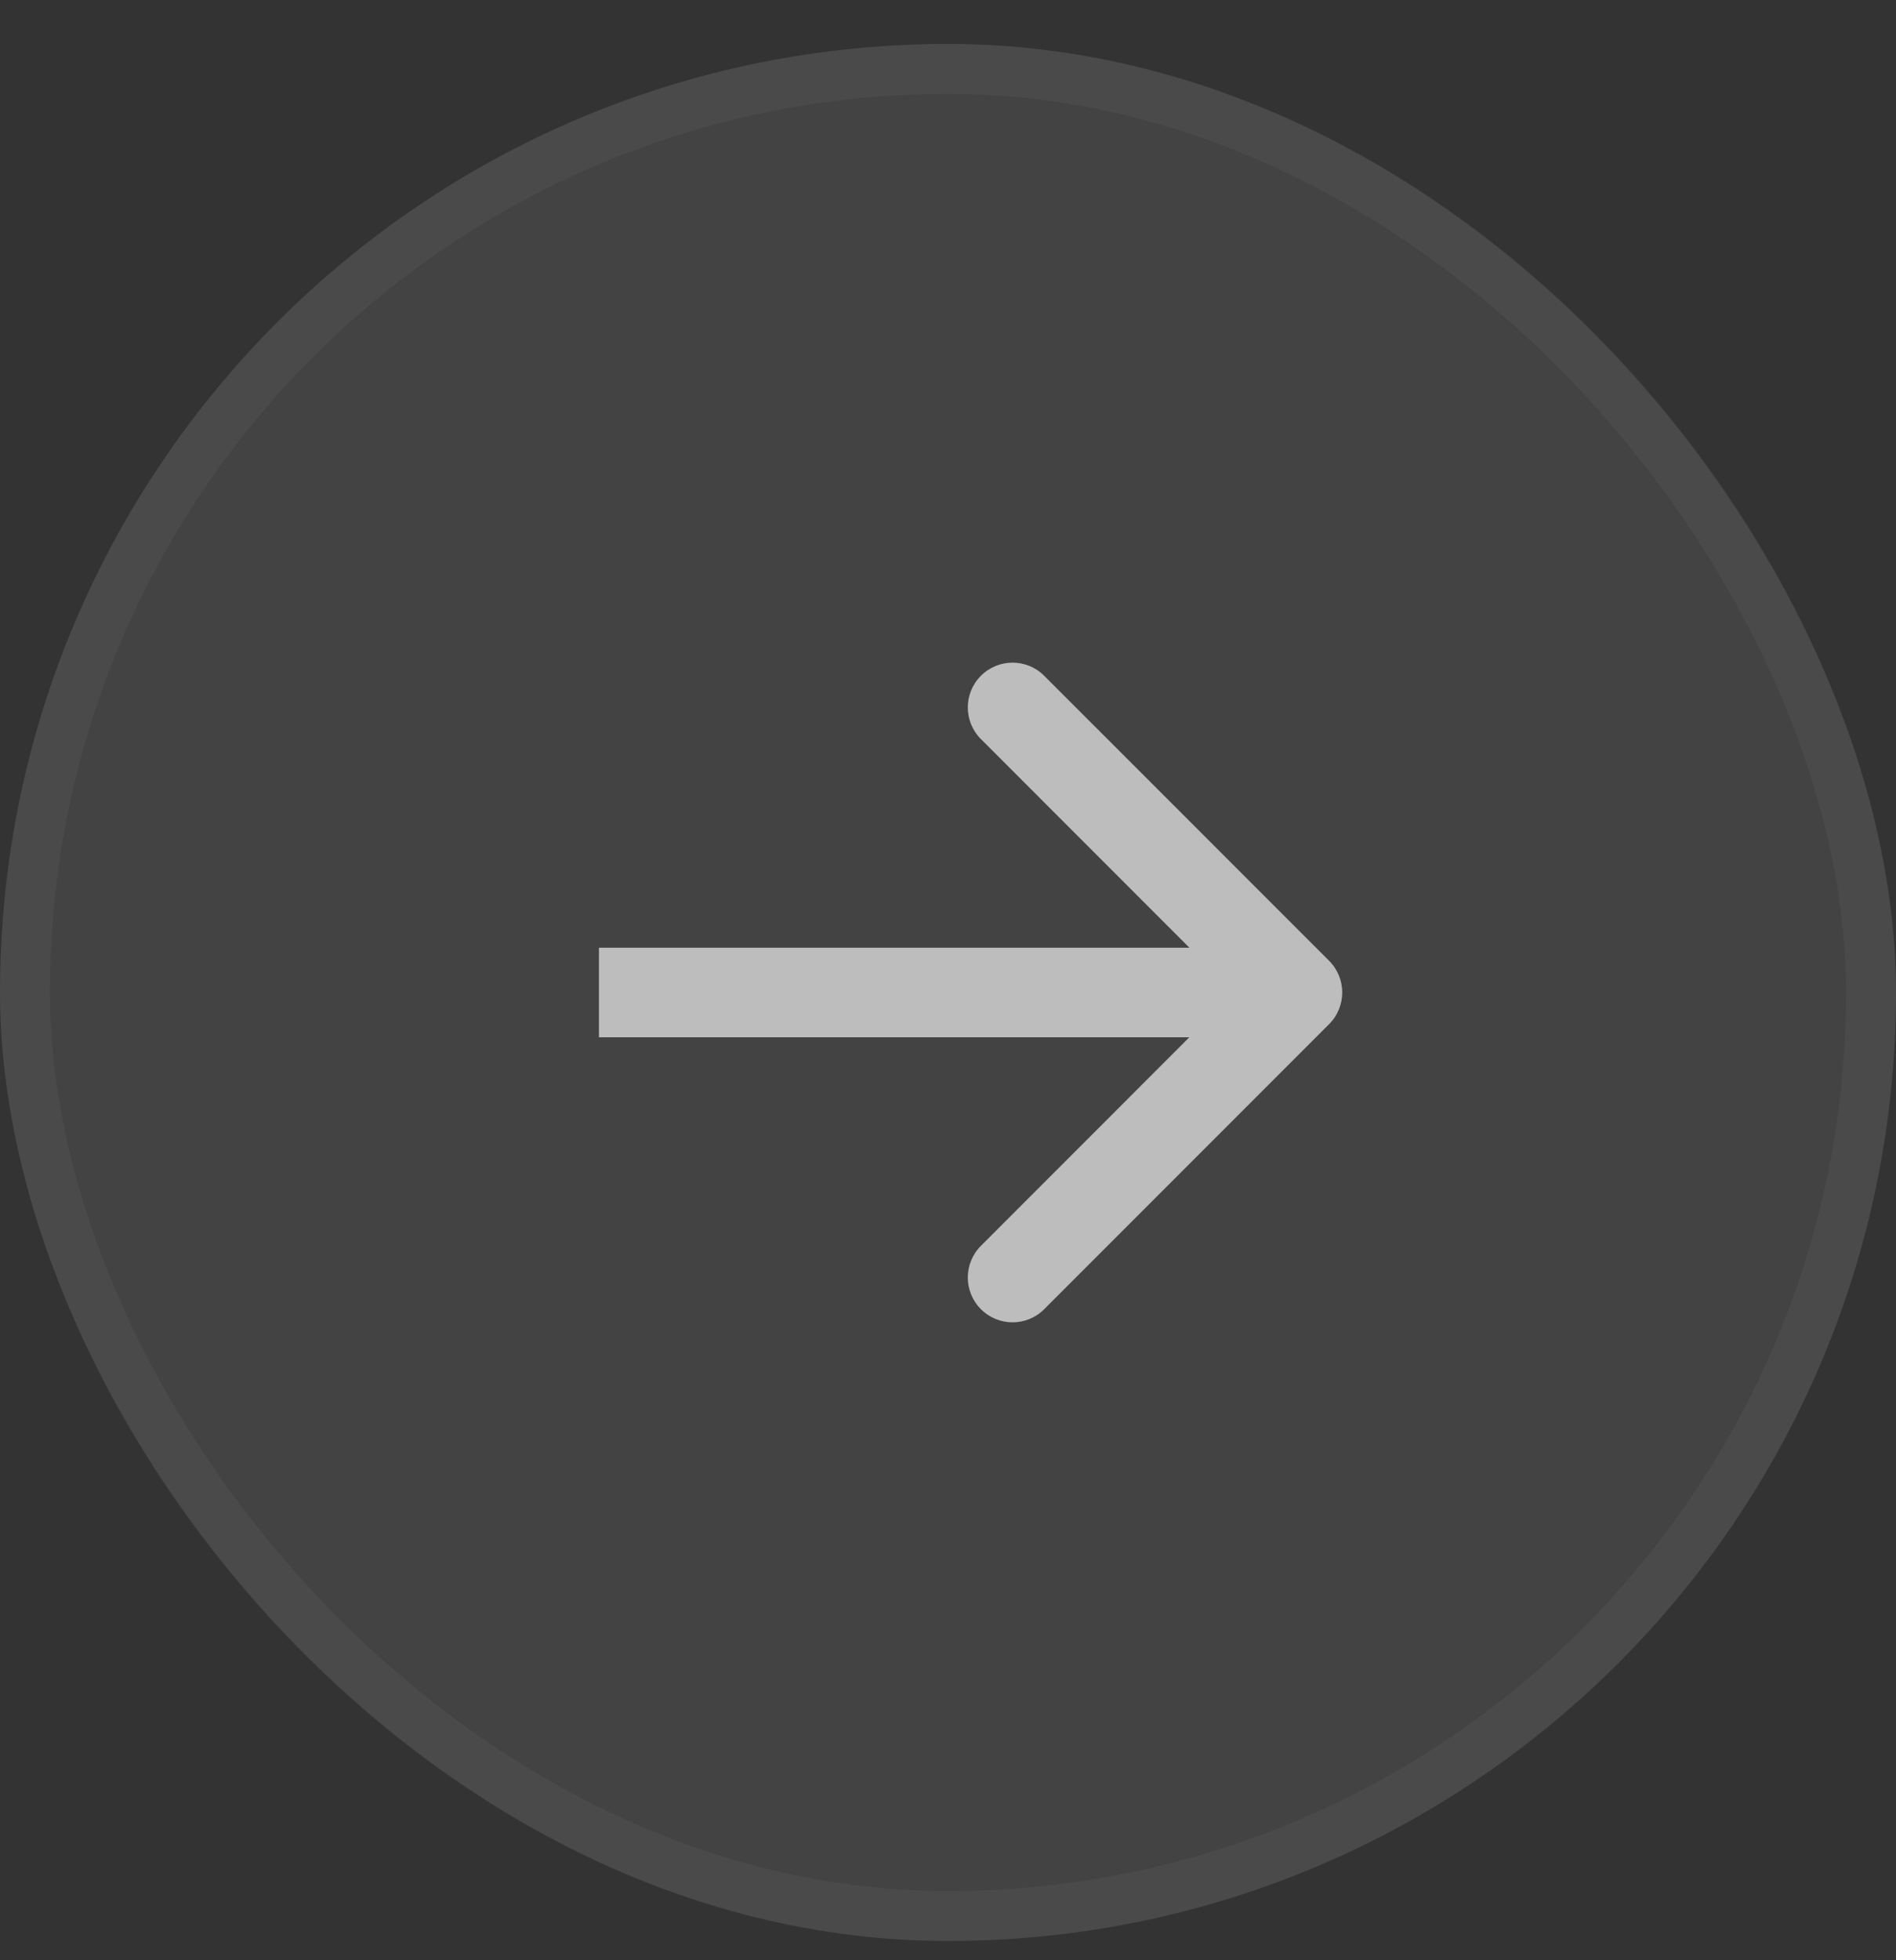
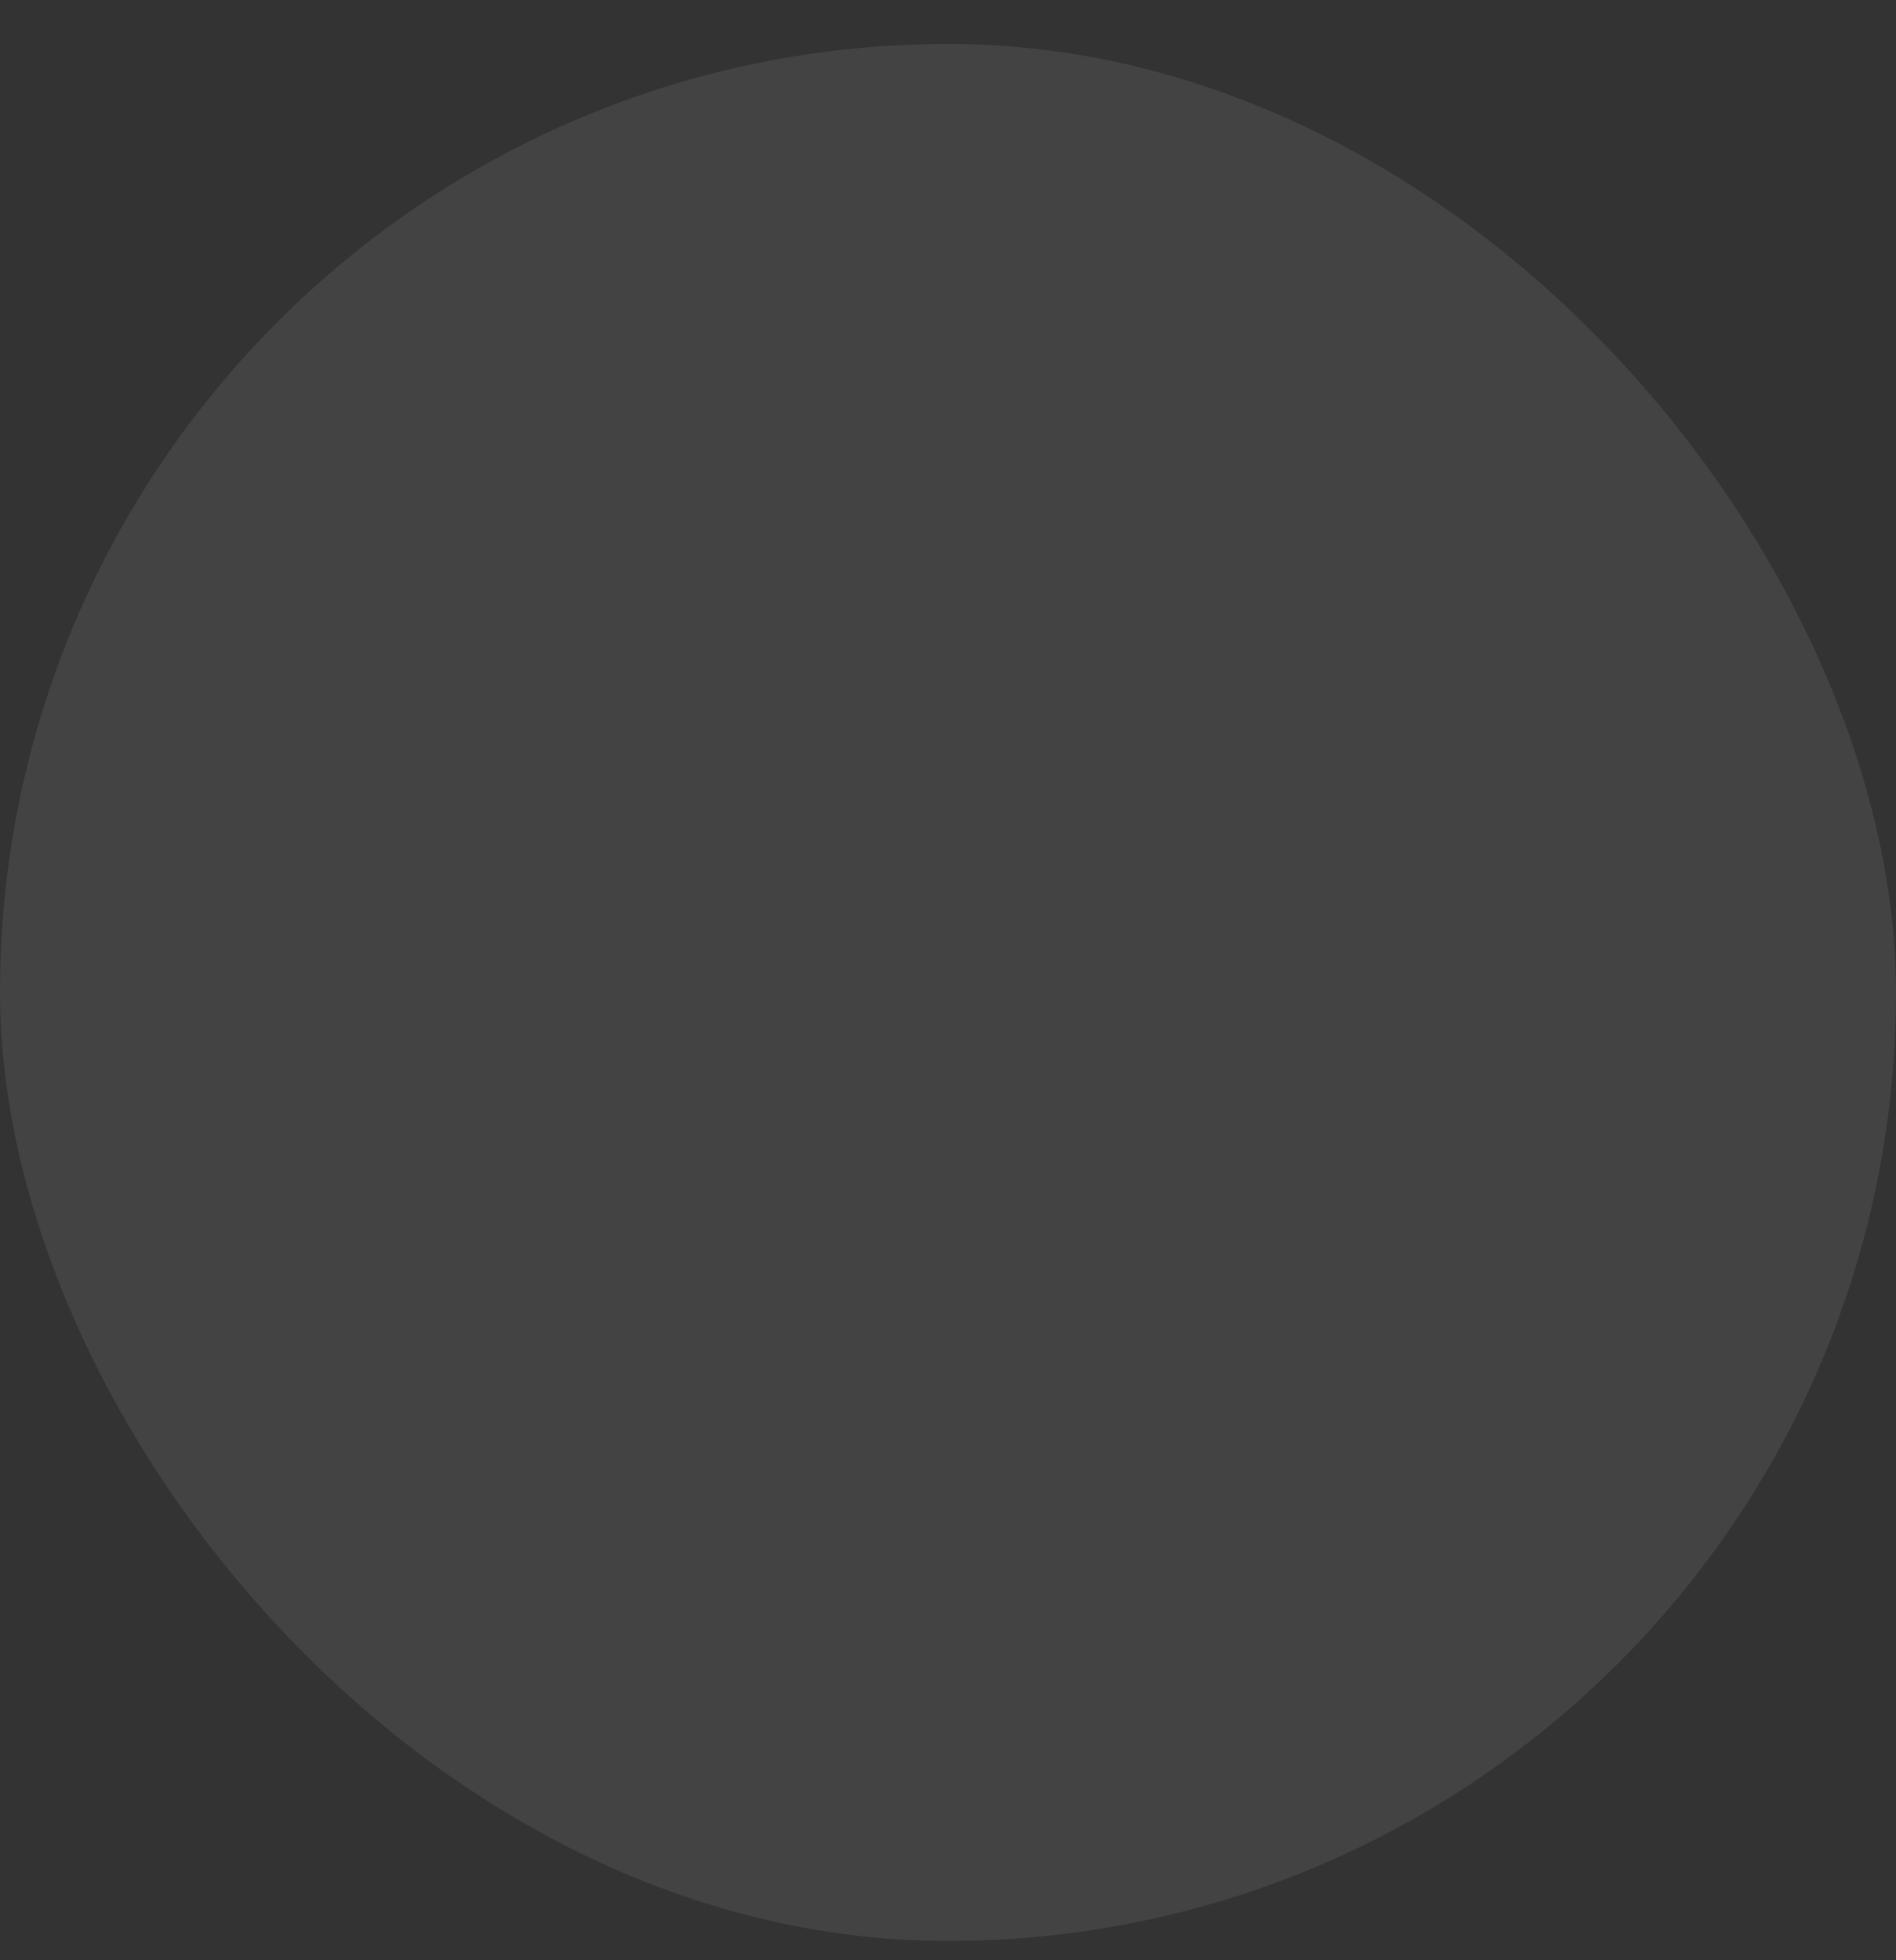
<svg xmlns="http://www.w3.org/2000/svg" width="30" height="31" viewBox="0 0 30 31" fill="none">
  <rect x="0" y="0" width="30" height="31" fill="#333333" stroke="none" />
  <rect y="0.695" width="30" height="30" rx="15" fill="white" fill-opacity="0.08" />
-   <rect x="0.395" y="1.09" width="29.21" height="29.21" rx="14.605" stroke="white" stroke-opacity="0.04" stroke-width="0.789" />
-   <path d="M21.03 16.196C21.307 15.92 21.307 15.471 21.03 15.194L16.522 10.687C16.246 10.41 15.797 10.41 15.521 10.687C15.244 10.963 15.244 11.412 15.521 11.688L19.527 15.695L15.521 19.702C15.244 19.979 15.244 20.427 15.521 20.704C15.797 20.981 16.246 20.981 16.522 20.704L21.03 16.196ZM9.477 15.695V16.404H20.529V15.695V14.987H9.477V15.695Z" fill="white" fill-opacity="0.65" />
</svg>